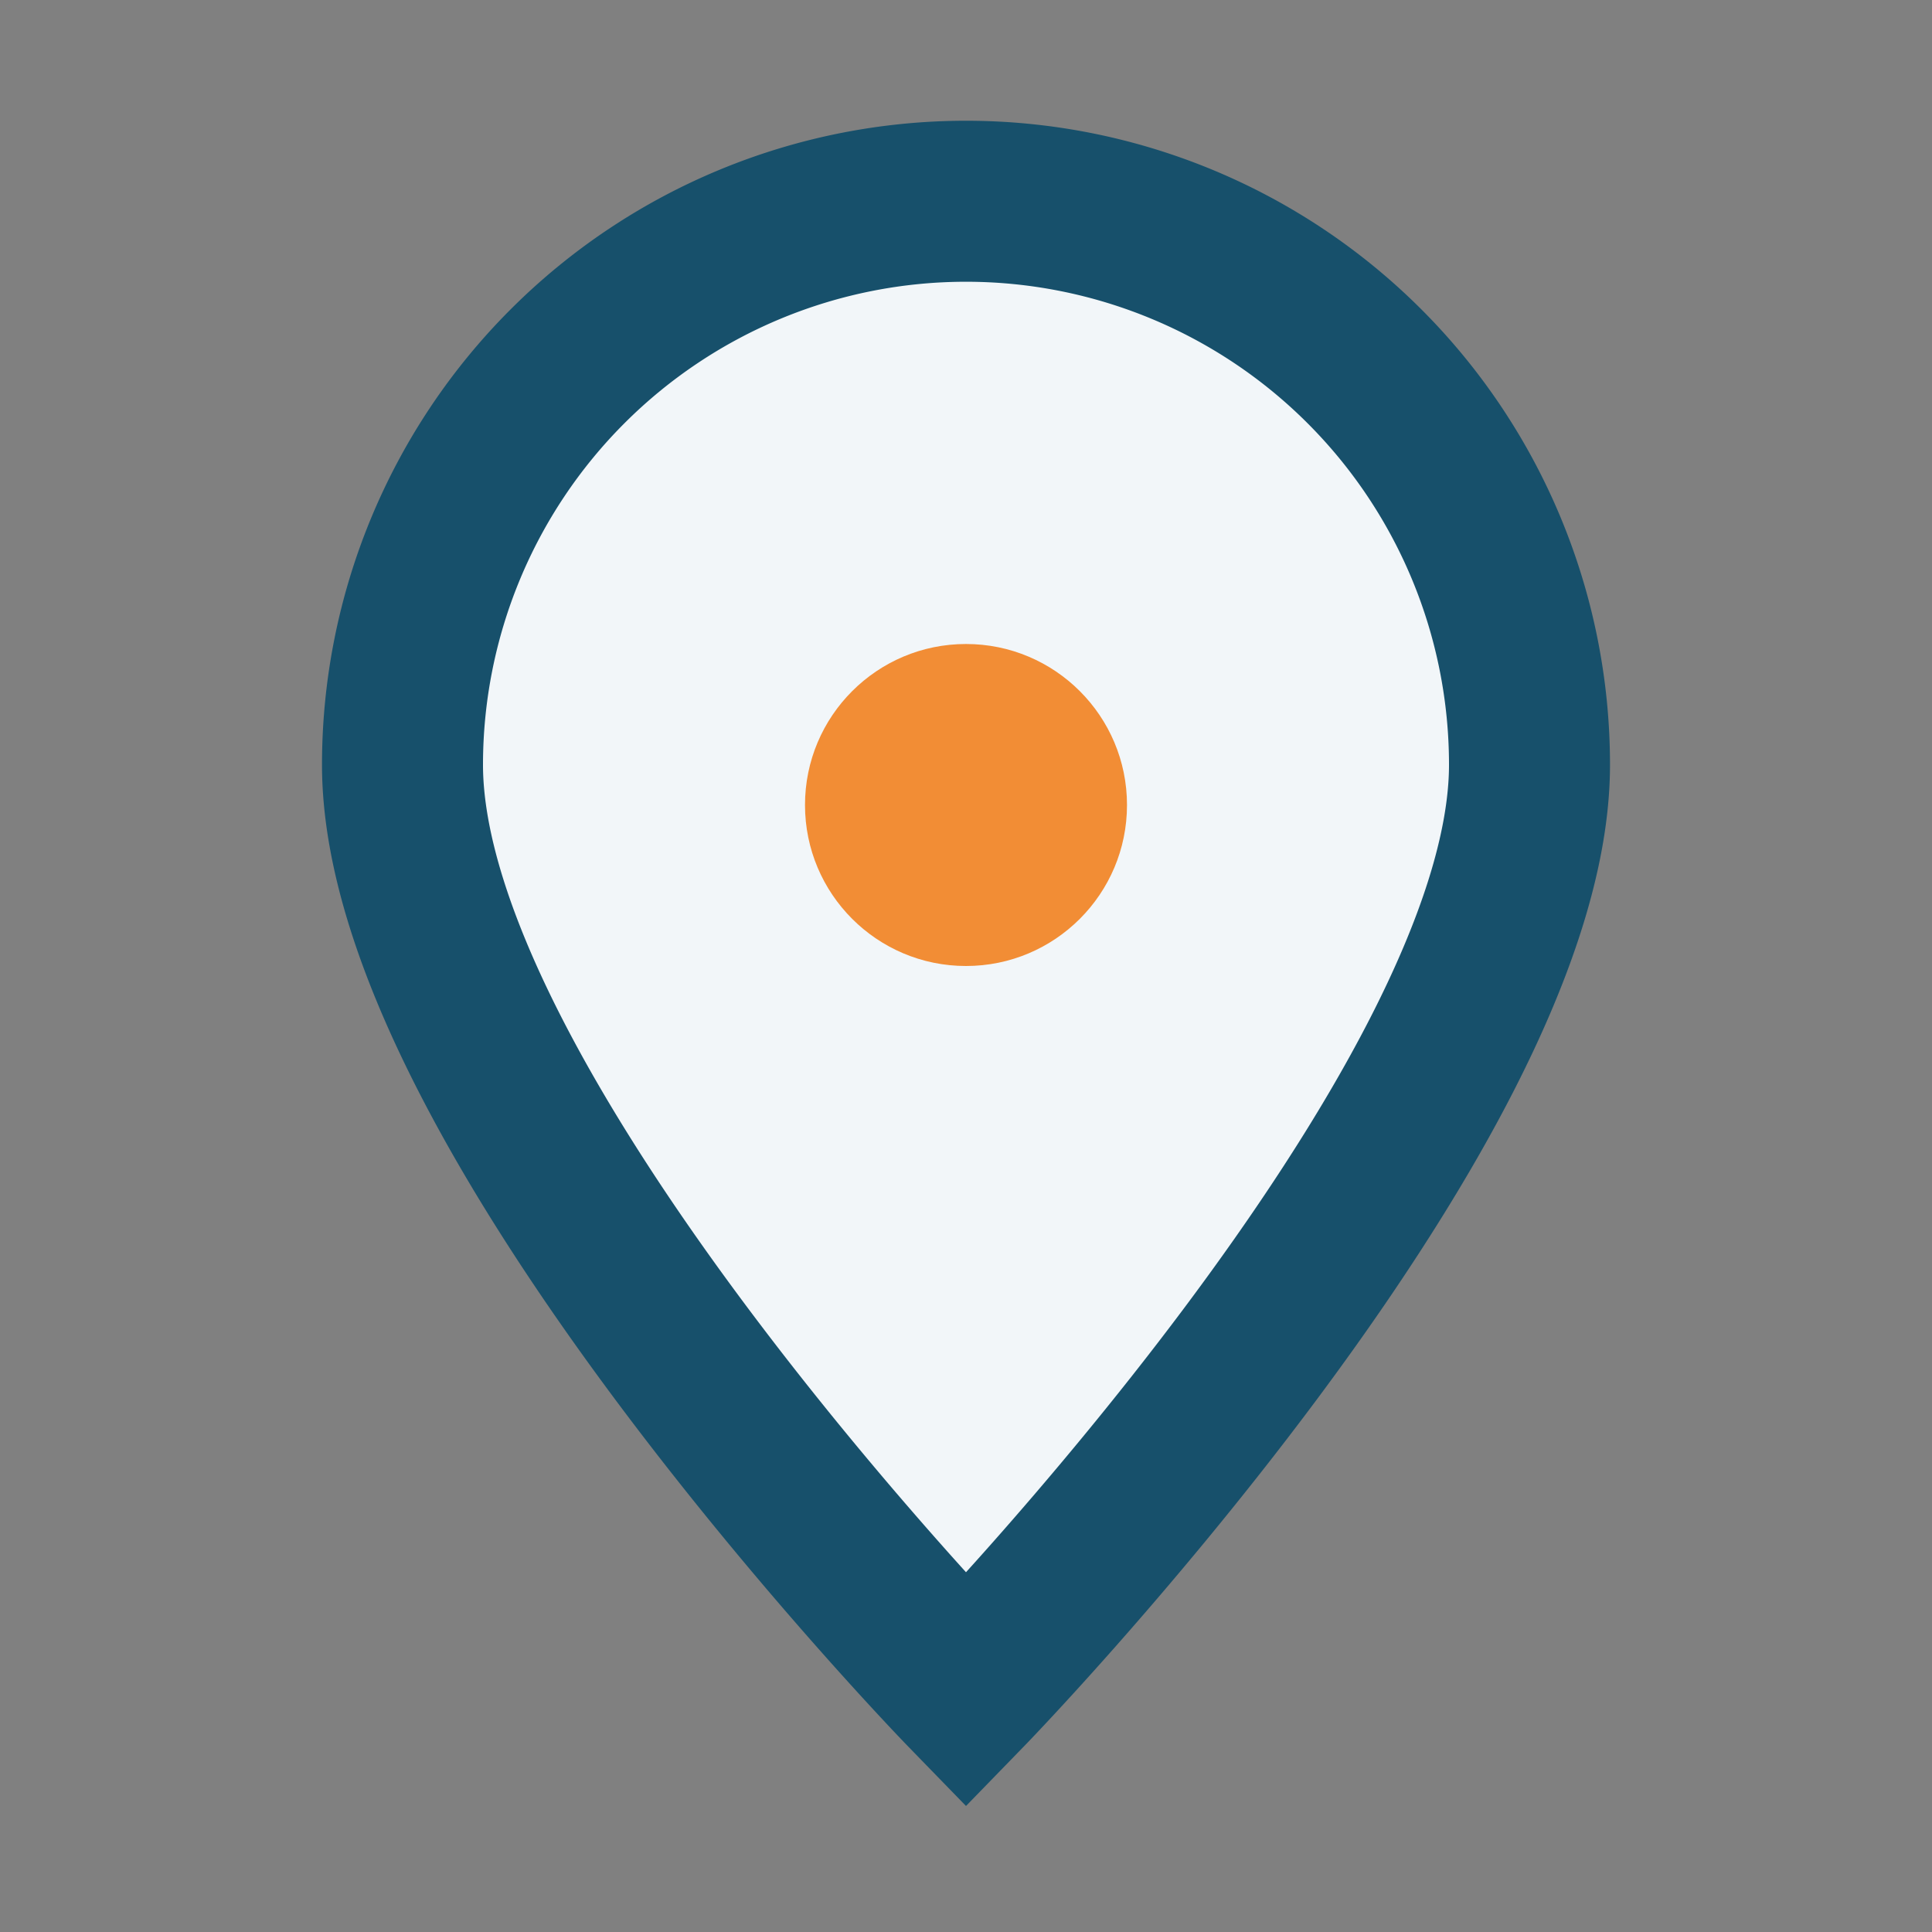
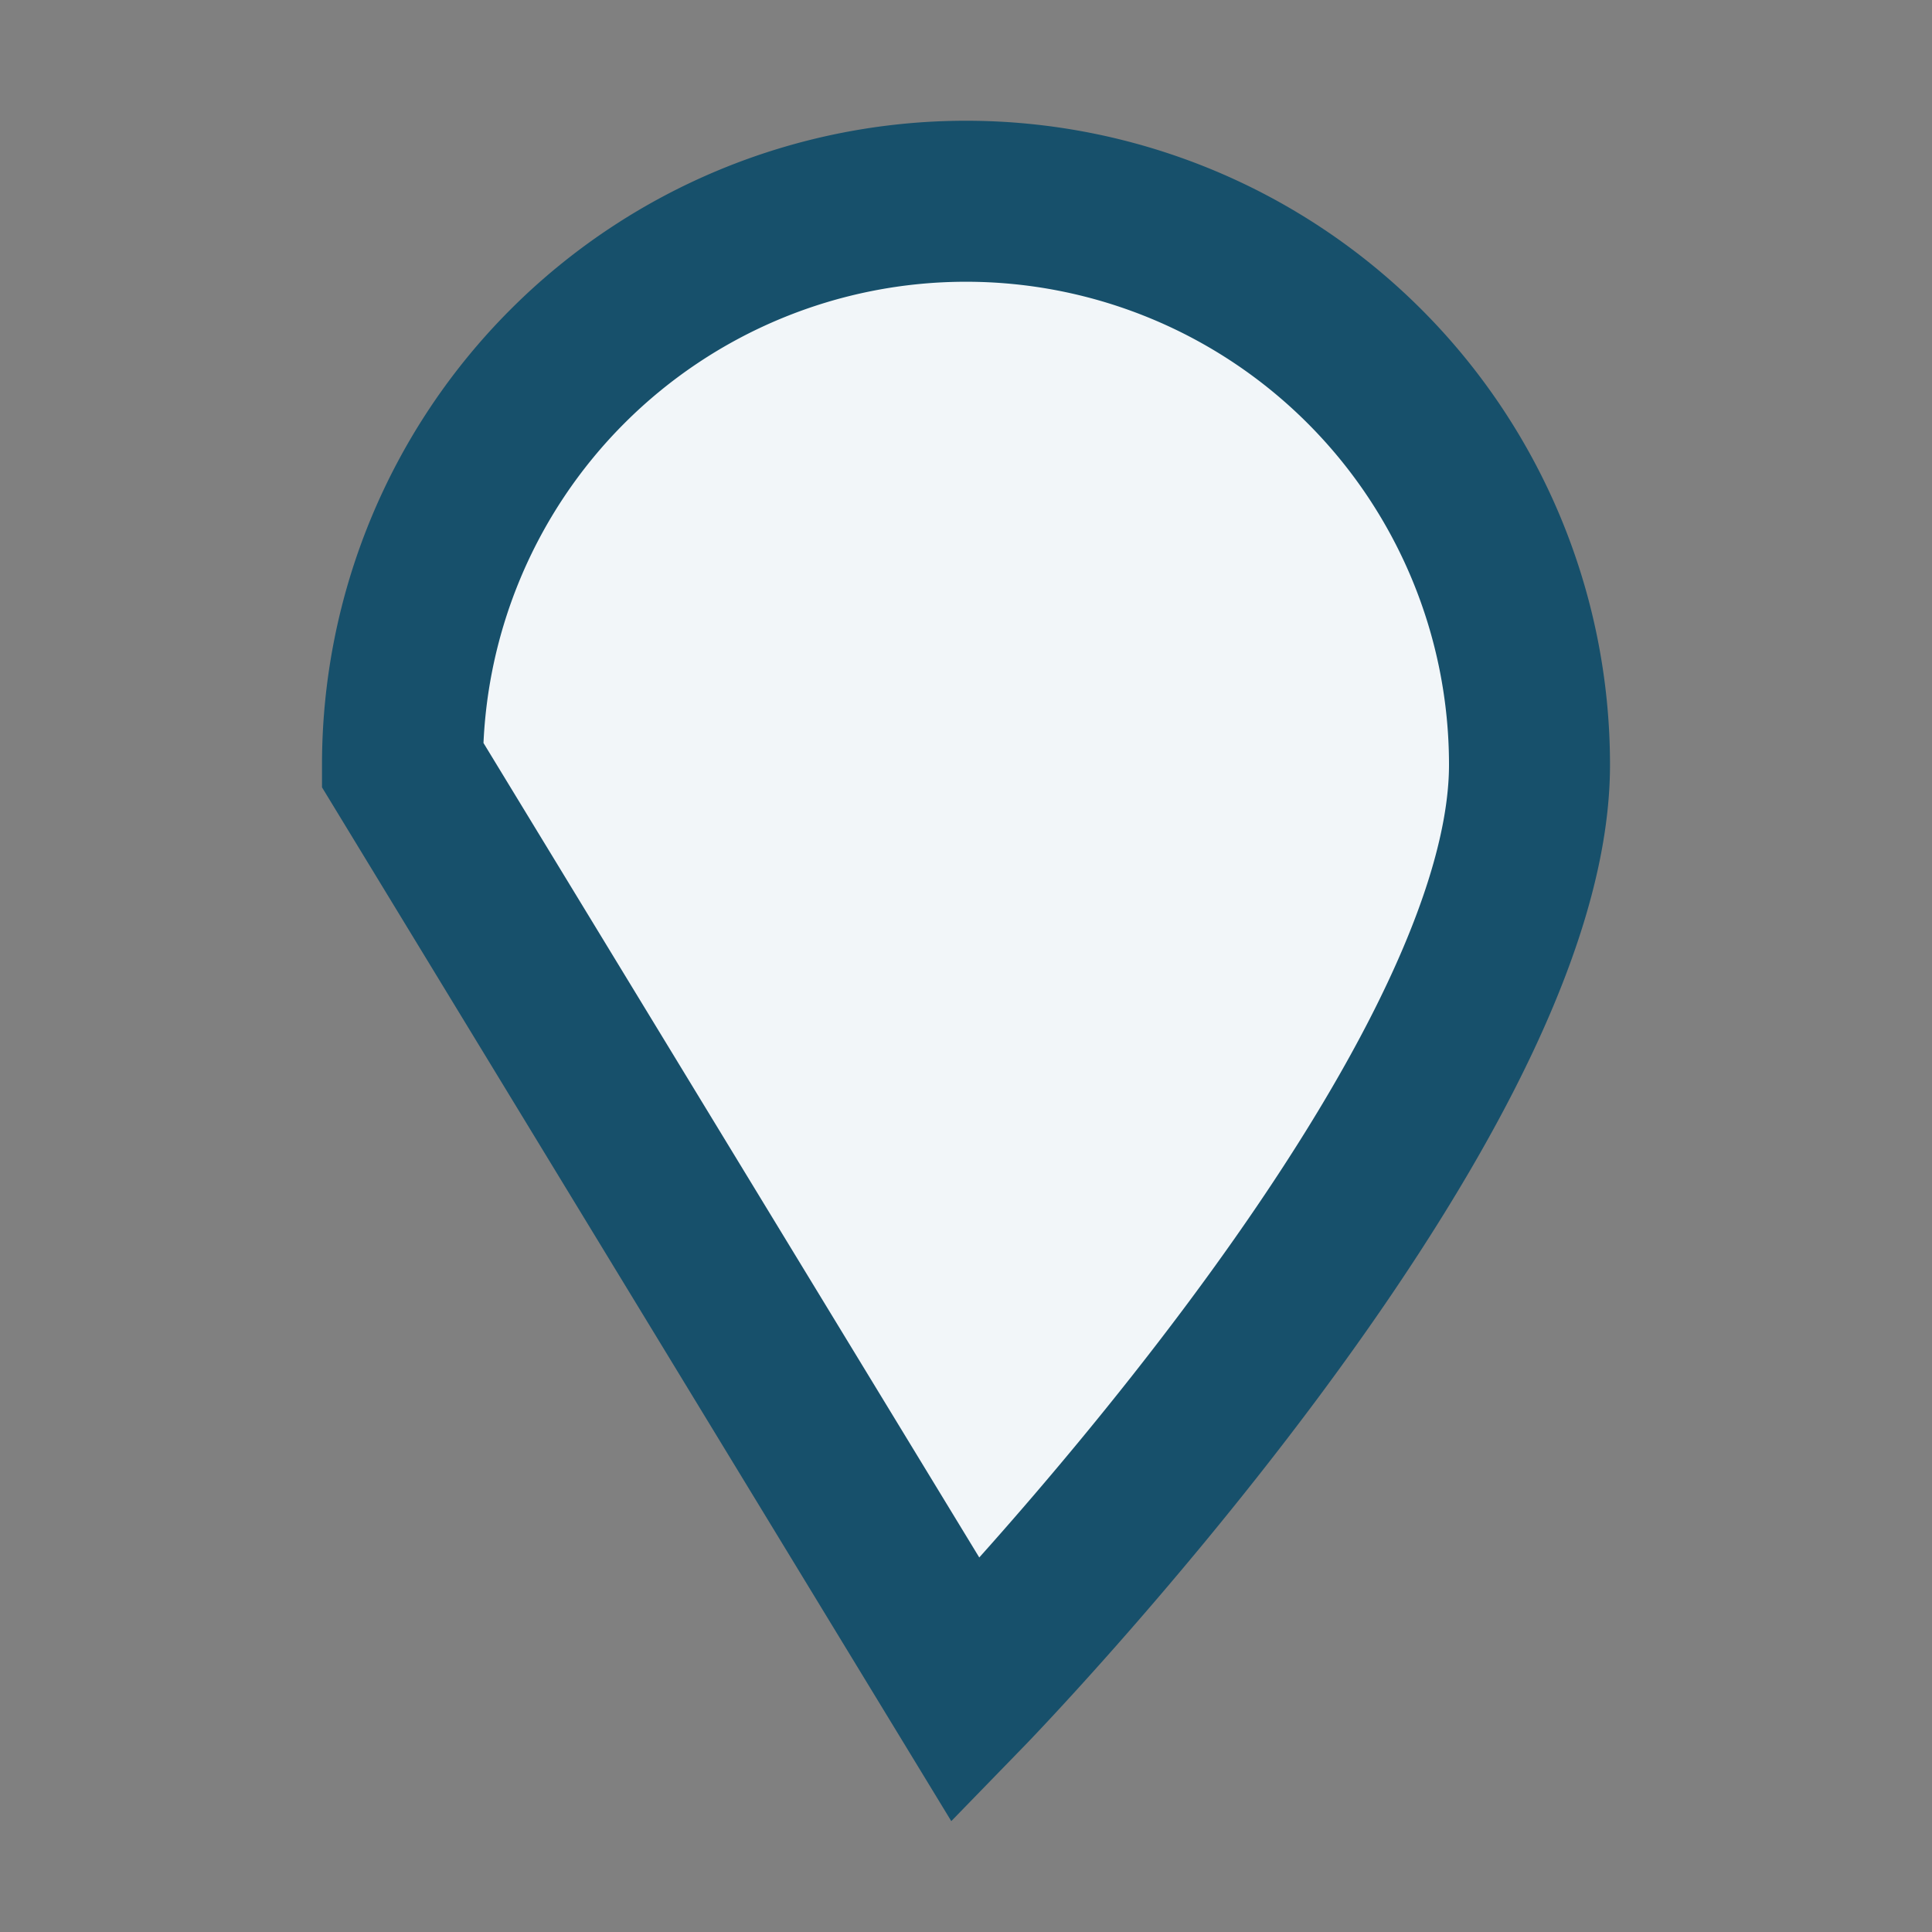
<svg xmlns="http://www.w3.org/2000/svg" width="24" height="24" viewBox="0 0 24 24">
  <rect x="0" y="0" width="24" height="24" fill="#808080" stroke="none" />
-   <path d="M12 21s7-7.2 7-11.5A7 7 0 1 0 5 9.5C5 13.8 12 21 12 21Z" fill="#F2F6F9" stroke="#17506B" stroke-width="2" />
-   <circle cx="12" cy="10" r="2" fill="#F28D35" />
+   <path d="M12 21s7-7.2 7-11.5A7 7 0 1 0 5 9.5Z" fill="#F2F6F9" stroke="#17506B" stroke-width="2" />
</svg>